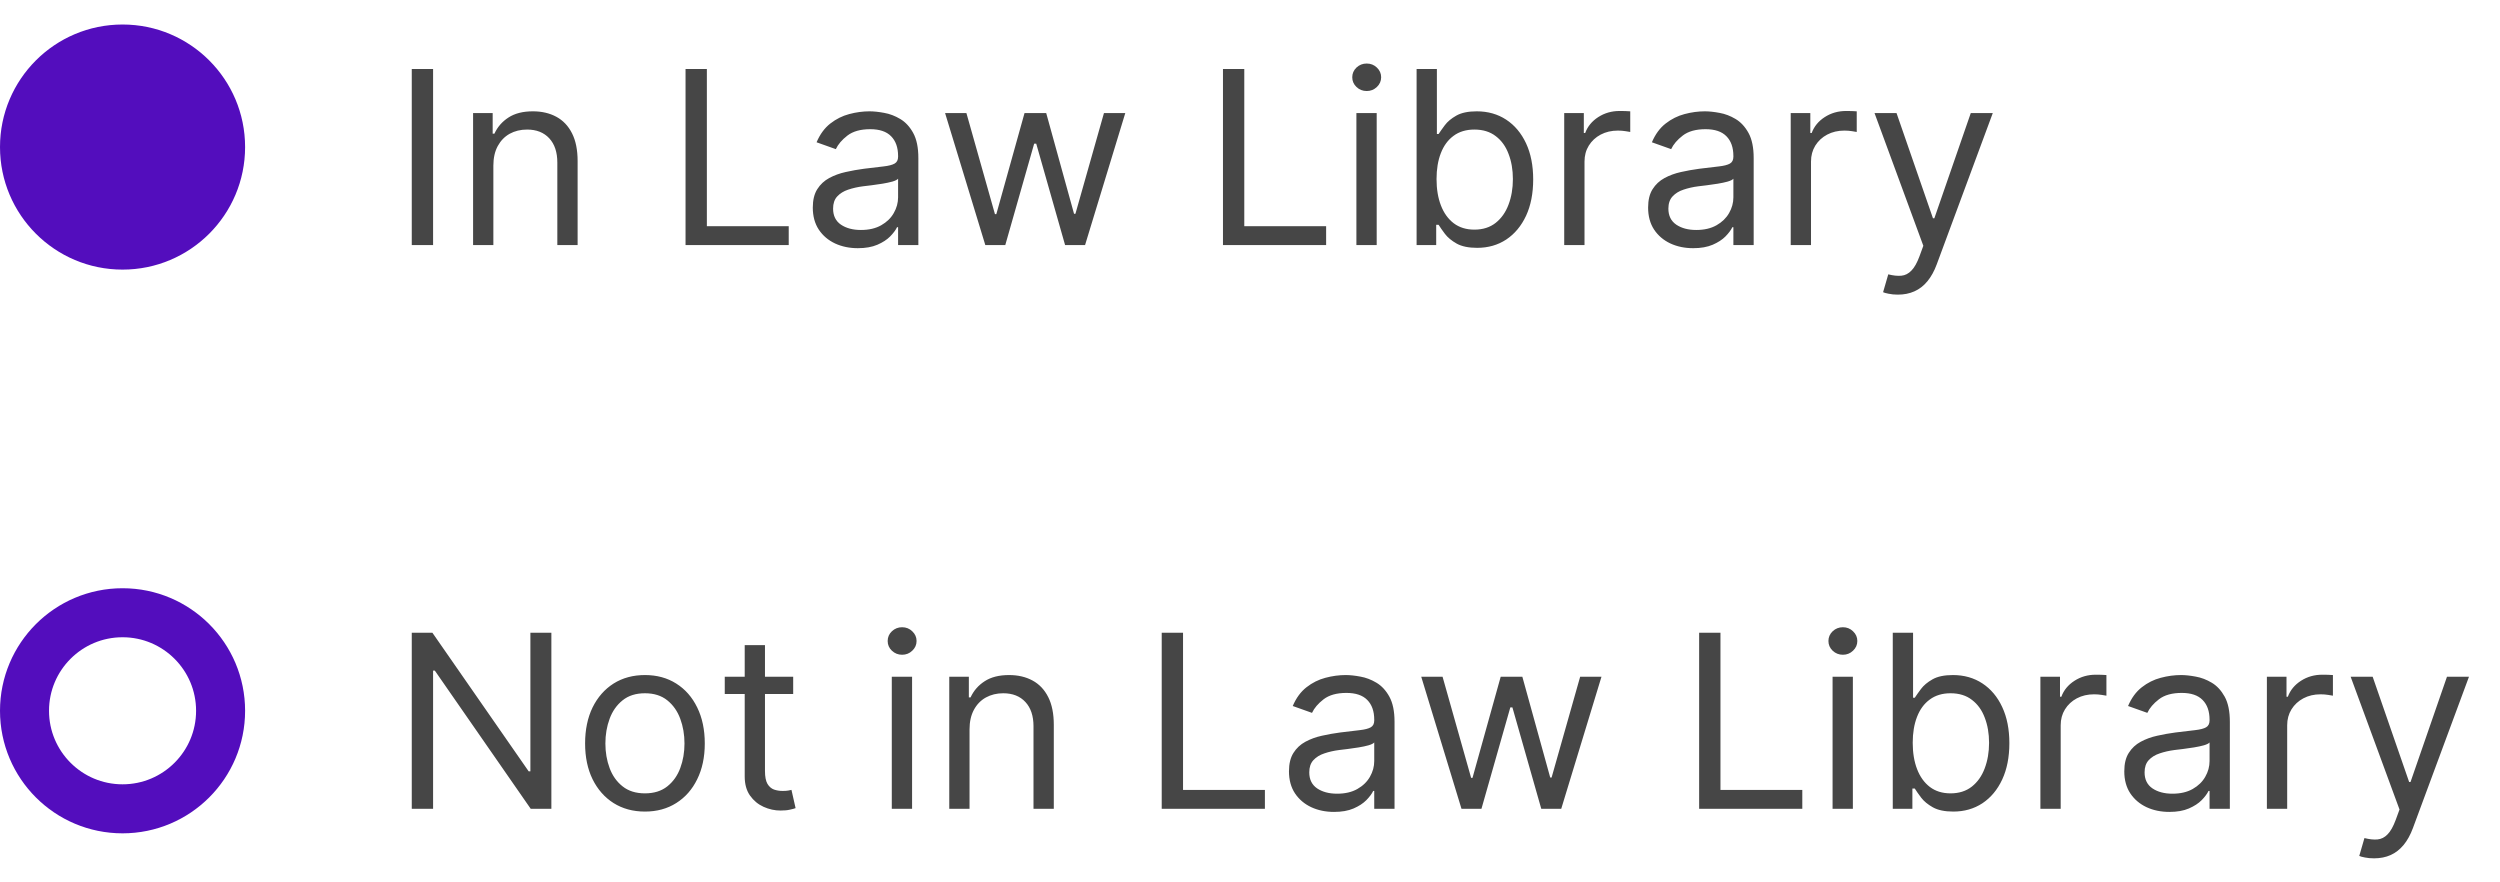
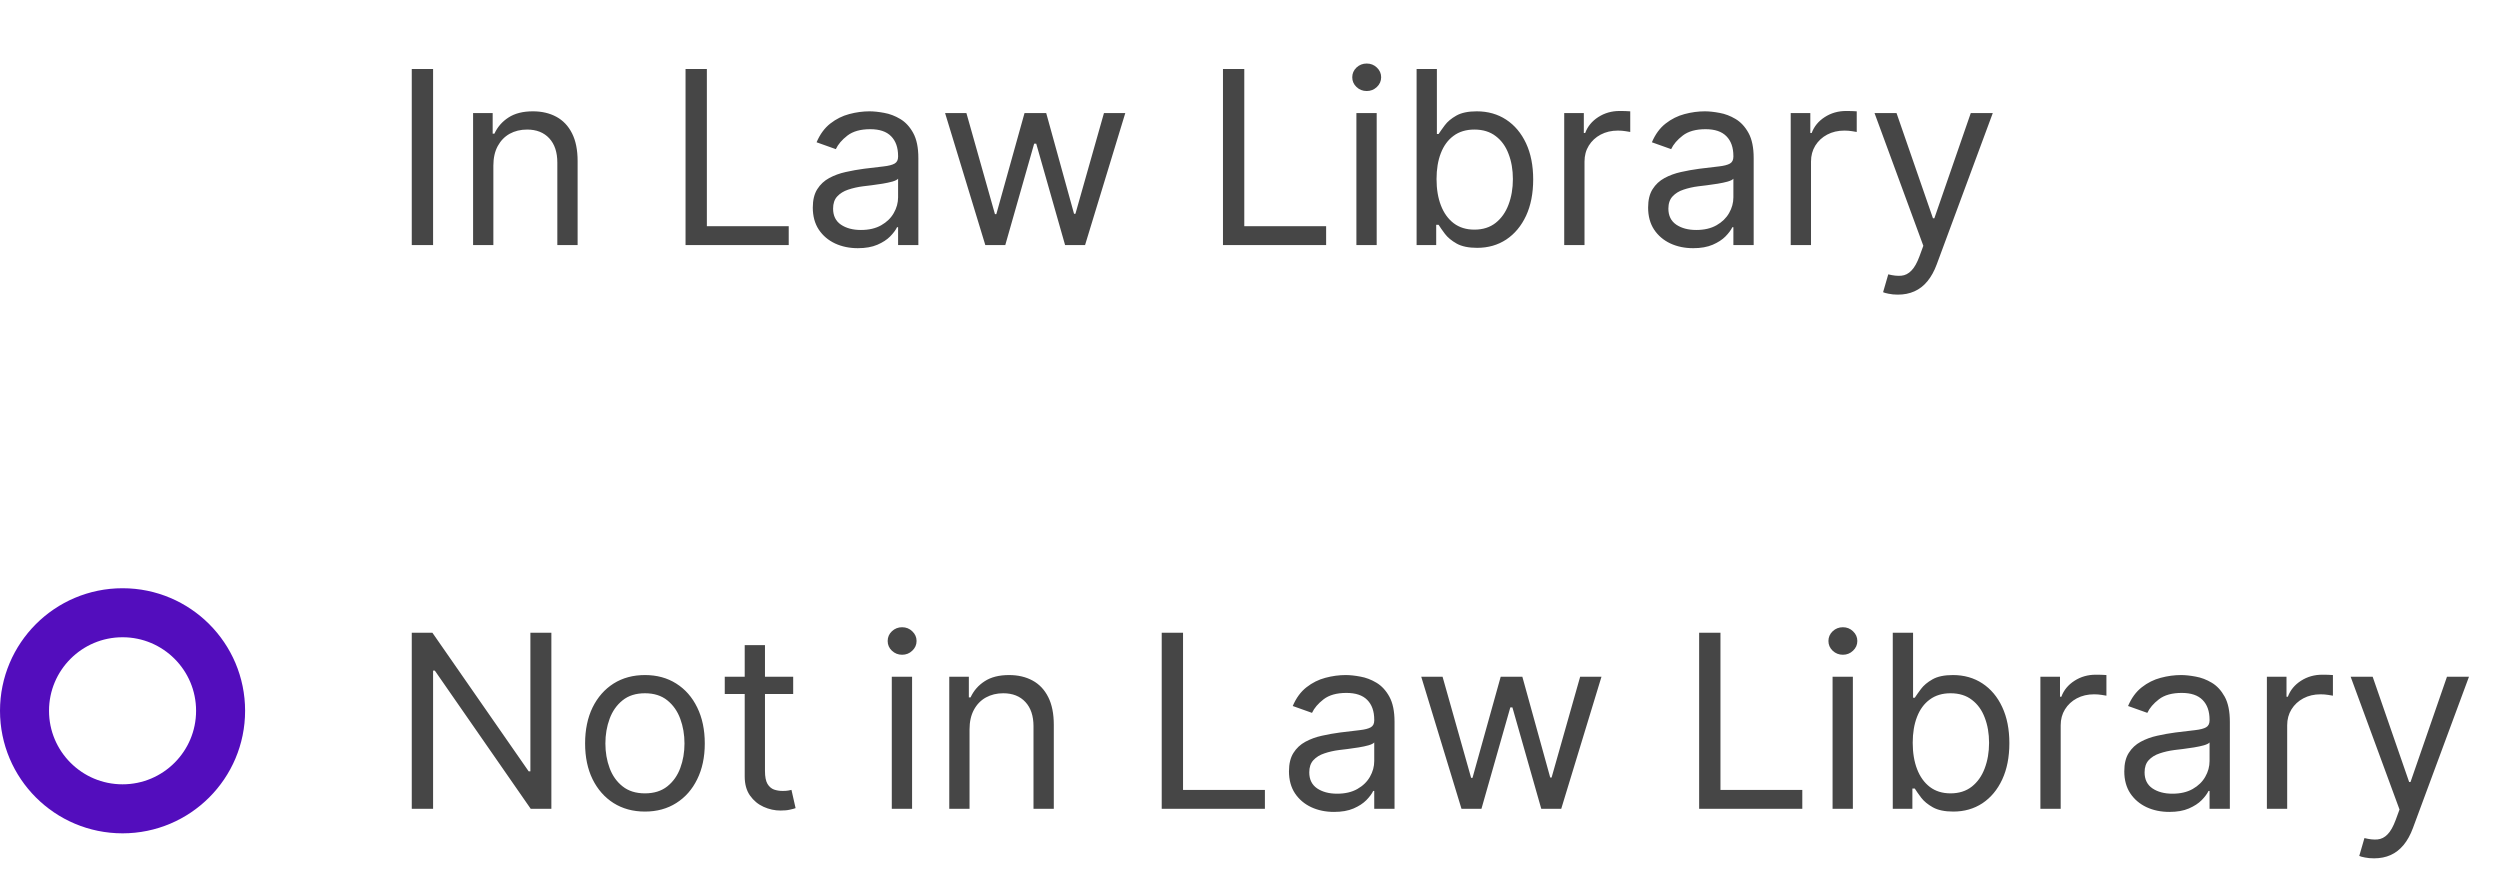
<svg xmlns="http://www.w3.org/2000/svg" width="102" height="36" viewBox="0 0 102 36" fill="none">
-   <circle cx="5" cy="6" r="5" fill="#530DBD" />
  <path opacity="0.8" d="M17.67 2.816V10H16.8V2.816H17.67ZM20.129 6.759V10H19.302V4.612H20.101V5.454H20.172C20.298 5.18 20.489 4.96 20.747 4.794C21.004 4.626 21.336 4.542 21.743 4.542C22.108 4.542 22.427 4.617 22.701 4.766C22.974 4.914 23.187 5.138 23.339 5.44C23.491 5.739 23.567 6.118 23.567 6.576V10H22.739V6.633C22.739 6.209 22.629 5.88 22.41 5.643C22.19 5.405 21.888 5.286 21.505 5.286C21.24 5.286 21.004 5.343 20.796 5.457C20.59 5.572 20.428 5.739 20.308 5.959C20.189 6.179 20.129 6.445 20.129 6.759ZM27.97 10V2.816H28.84V9.228H32.18V10H27.97ZM35 10.126C34.658 10.126 34.349 10.062 34.07 9.933C33.792 9.802 33.571 9.614 33.407 9.369C33.244 9.121 33.162 8.821 33.162 8.471C33.162 8.162 33.223 7.912 33.344 7.72C33.466 7.526 33.628 7.374 33.832 7.264C34.035 7.154 34.26 7.072 34.505 7.018C34.753 6.962 35.002 6.918 35.252 6.885C35.58 6.843 35.845 6.811 36.049 6.79C36.255 6.767 36.404 6.728 36.498 6.675C36.594 6.621 36.642 6.527 36.642 6.394V6.366C36.642 6.02 36.547 5.751 36.357 5.559C36.17 5.367 35.886 5.271 35.505 5.271C35.11 5.271 34.8 5.358 34.575 5.531C34.351 5.704 34.193 5.889 34.102 6.085L33.316 5.805C33.456 5.477 33.644 5.222 33.877 5.04C34.114 4.855 34.371 4.727 34.649 4.654C34.93 4.579 35.206 4.542 35.477 4.542C35.65 4.542 35.849 4.563 36.073 4.605C36.3 4.645 36.519 4.728 36.729 4.854C36.942 4.98 37.119 5.171 37.259 5.426C37.399 5.681 37.469 6.022 37.469 6.45V10H36.642V9.27H36.599C36.543 9.387 36.45 9.512 36.319 9.646C36.188 9.779 36.014 9.892 35.796 9.986C35.579 10.079 35.313 10.126 35 10.126ZM35.126 9.383C35.453 9.383 35.73 9.318 35.954 9.19C36.181 9.061 36.352 8.895 36.466 8.692C36.583 8.488 36.642 8.274 36.642 8.05V7.292C36.606 7.334 36.529 7.373 36.41 7.408C36.293 7.44 36.157 7.47 36.003 7.495C35.851 7.519 35.703 7.54 35.558 7.559C35.415 7.575 35.299 7.589 35.21 7.601C34.995 7.629 34.794 7.674 34.607 7.737C34.422 7.798 34.273 7.891 34.158 8.015C34.046 8.136 33.99 8.302 33.99 8.513C33.99 8.8 34.096 9.018 34.309 9.165C34.524 9.31 34.796 9.383 35.126 9.383ZM40.201 10L38.559 4.612H39.429L40.594 8.737H40.65L41.801 4.612H42.685L43.821 8.723H43.877L45.042 4.612H45.912L44.27 10H43.456L42.278 5.861H42.194L41.015 10H40.201ZM49.897 10V2.816H50.767V9.228H54.106V10H49.897ZM55.341 10V4.612H56.169V10H55.341ZM55.762 3.714C55.6 3.714 55.461 3.659 55.344 3.549C55.23 3.439 55.172 3.307 55.172 3.153C55.172 2.998 55.23 2.866 55.344 2.756C55.461 2.646 55.6 2.592 55.762 2.592C55.923 2.592 56.061 2.646 56.176 2.756C56.292 2.866 56.351 2.998 56.351 3.153C56.351 3.307 56.292 3.439 56.176 3.549C56.061 3.659 55.923 3.714 55.762 3.714ZM57.797 10V2.816H58.625V5.468H58.695C58.756 5.374 58.84 5.255 58.948 5.11C59.057 4.963 59.214 4.832 59.418 4.717C59.623 4.6 59.902 4.542 60.252 4.542C60.706 4.542 61.106 4.655 61.452 4.882C61.798 5.109 62.068 5.431 62.263 5.847C62.457 6.263 62.554 6.754 62.554 7.32C62.554 7.891 62.457 8.385 62.263 8.804C62.068 9.22 61.799 9.543 61.456 9.772C61.112 9.999 60.715 10.112 60.267 10.112C59.92 10.112 59.643 10.055 59.435 9.94C59.227 9.823 59.067 9.691 58.955 9.544C58.842 9.394 58.756 9.27 58.695 9.172H58.597V10H57.797ZM58.611 7.306C58.611 7.713 58.67 8.072 58.79 8.383C58.909 8.692 59.083 8.934 59.312 9.109C59.542 9.282 59.822 9.369 60.154 9.369C60.5 9.369 60.789 9.277 61.021 9.095C61.255 8.91 61.43 8.662 61.547 8.351C61.666 8.038 61.726 7.69 61.726 7.306C61.726 6.927 61.667 6.586 61.55 6.282C61.436 5.975 61.262 5.733 61.028 5.556C60.796 5.376 60.505 5.286 60.154 5.286C59.818 5.286 59.535 5.371 59.305 5.542C59.076 5.71 58.903 5.946 58.786 6.25C58.669 6.552 58.611 6.904 58.611 7.306ZM63.82 10V4.612H64.62V5.426H64.676C64.774 5.159 64.952 4.943 65.209 4.777C65.466 4.611 65.756 4.528 66.079 4.528C66.14 4.528 66.216 4.529 66.307 4.531C66.398 4.534 66.467 4.537 66.514 4.542V5.384C66.486 5.377 66.422 5.366 66.321 5.352C66.223 5.336 66.119 5.328 66.009 5.328C65.747 5.328 65.513 5.383 65.307 5.492C65.104 5.6 64.942 5.75 64.823 5.941C64.706 6.131 64.648 6.347 64.648 6.59V10H63.82ZM69.081 10.126C68.739 10.126 68.43 10.062 68.151 9.933C67.873 9.802 67.652 9.614 67.488 9.369C67.325 9.121 67.243 8.821 67.243 8.471C67.243 8.162 67.303 7.912 67.425 7.72C67.547 7.526 67.709 7.374 67.913 7.264C68.116 7.154 68.341 7.072 68.586 7.018C68.834 6.962 69.083 6.918 69.333 6.885C69.661 6.843 69.926 6.811 70.13 6.79C70.335 6.767 70.485 6.728 70.579 6.675C70.674 6.621 70.722 6.527 70.722 6.394V6.366C70.722 6.02 70.628 5.751 70.438 5.559C70.251 5.367 69.967 5.271 69.586 5.271C69.191 5.271 68.881 5.358 68.656 5.531C68.432 5.704 68.274 5.889 68.183 6.085L67.397 5.805C67.537 5.477 67.724 5.222 67.958 5.04C68.195 4.855 68.452 4.727 68.73 4.654C69.011 4.579 69.287 4.542 69.558 4.542C69.731 4.542 69.93 4.563 70.154 4.605C70.381 4.645 70.6 4.728 70.81 4.854C71.023 4.98 71.2 5.171 71.34 5.426C71.48 5.681 71.55 6.022 71.55 6.45V10H70.722V9.27H70.68C70.624 9.387 70.531 9.512 70.4 9.646C70.269 9.779 70.094 9.892 69.877 9.986C69.659 10.079 69.394 10.126 69.081 10.126ZM69.207 9.383C69.534 9.383 69.81 9.318 70.035 9.19C70.262 9.061 70.432 8.895 70.547 8.692C70.664 8.488 70.722 8.274 70.722 8.05V7.292C70.687 7.334 70.61 7.373 70.491 7.408C70.374 7.44 70.238 7.47 70.084 7.495C69.932 7.519 69.784 7.54 69.638 7.559C69.496 7.575 69.38 7.589 69.291 7.601C69.076 7.629 68.875 7.674 68.688 7.737C68.503 7.798 68.353 7.891 68.239 8.015C68.127 8.136 68.07 8.302 68.07 8.513C68.07 8.8 68.177 9.018 68.39 9.165C68.605 9.31 68.877 9.383 69.207 9.383ZM73.061 10V4.612H73.861V5.426H73.917C74.015 5.159 74.193 4.943 74.45 4.777C74.708 4.611 74.998 4.528 75.32 4.528C75.381 4.528 75.457 4.529 75.548 4.531C75.639 4.534 75.709 4.537 75.755 4.542V5.384C75.727 5.377 75.663 5.366 75.562 5.352C75.464 5.336 75.36 5.328 75.25 5.328C74.988 5.328 74.754 5.383 74.549 5.492C74.345 5.6 74.184 5.75 74.064 5.941C73.948 6.131 73.889 6.347 73.889 6.59V10H73.061ZM77.434 12.021C77.293 12.021 77.168 12.009 77.058 11.985C76.948 11.964 76.873 11.943 76.83 11.922L77.041 11.193C77.242 11.244 77.42 11.263 77.574 11.249C77.728 11.235 77.865 11.166 77.984 11.042C78.106 10.92 78.217 10.723 78.318 10.449L78.472 10.028L76.48 4.612H77.378L78.865 8.906H78.921L80.408 4.612H81.306L79.019 10.786C78.916 11.064 78.789 11.294 78.637 11.477C78.485 11.662 78.308 11.798 78.107 11.887C77.908 11.976 77.684 12.021 77.434 12.021Z" fill="#181818" />
  <circle cx="5" cy="29" r="4" stroke="#530DBD" stroke-width="2" />
  <path opacity="0.8" d="M22.496 25.816V33H21.654L17.74 27.36H17.67V33H16.8V25.816H17.642L21.57 31.471H21.64V25.816H22.496ZM26.314 33.112C25.827 33.112 25.401 32.996 25.033 32.765C24.669 32.533 24.383 32.21 24.177 31.793C23.974 31.377 23.872 30.891 23.872 30.334C23.872 29.773 23.974 29.283 24.177 28.864C24.383 28.446 24.669 28.121 25.033 27.889C25.401 27.658 25.827 27.542 26.314 27.542C26.8 27.542 27.226 27.658 27.59 27.889C27.958 28.121 28.243 28.446 28.446 28.864C28.652 29.283 28.755 29.773 28.755 30.334C28.755 30.891 28.652 31.377 28.446 31.793C28.243 32.21 27.958 32.533 27.59 32.765C27.226 32.996 26.8 33.112 26.314 33.112ZM26.314 32.369C26.683 32.369 26.987 32.274 27.226 32.084C27.464 31.895 27.641 31.646 27.755 31.337C27.87 31.029 27.927 30.694 27.927 30.334C27.927 29.974 27.87 29.638 27.755 29.327C27.641 29.016 27.464 28.765 27.226 28.573C26.987 28.381 26.683 28.285 26.314 28.285C25.944 28.285 25.64 28.381 25.402 28.573C25.163 28.765 24.986 29.016 24.872 29.327C24.757 29.638 24.7 29.974 24.7 30.334C24.7 30.694 24.757 31.029 24.872 31.337C24.986 31.646 25.163 31.895 25.402 32.084C25.64 32.274 25.944 32.369 26.314 32.369ZM32.362 27.612V28.314H29.57V27.612H32.362ZM30.384 26.321H31.211V31.457C31.211 31.69 31.245 31.866 31.313 31.983C31.383 32.097 31.472 32.175 31.58 32.214C31.69 32.252 31.805 32.27 31.927 32.27C32.018 32.27 32.093 32.266 32.151 32.256C32.21 32.245 32.257 32.235 32.292 32.228L32.46 32.972C32.404 32.993 32.326 33.014 32.225 33.035C32.125 33.059 31.997 33.07 31.843 33.07C31.609 33.07 31.38 33.02 31.155 32.919C30.933 32.819 30.748 32.666 30.601 32.46C30.456 32.254 30.384 31.994 30.384 31.681V26.321ZM36.385 33V27.612H37.213V33H36.385ZM36.806 26.714C36.645 26.714 36.506 26.659 36.389 26.549C36.274 26.439 36.217 26.307 36.217 26.153C36.217 25.998 36.274 25.866 36.389 25.756C36.506 25.646 36.645 25.591 36.806 25.591C36.968 25.591 37.106 25.646 37.22 25.756C37.337 25.866 37.396 25.998 37.396 26.153C37.396 26.307 37.337 26.439 37.22 26.549C37.106 26.659 36.968 26.714 36.806 26.714ZM39.557 29.759V33H38.73V27.612H39.529V28.454H39.599C39.726 28.18 39.917 27.96 40.175 27.794C40.432 27.626 40.764 27.542 41.171 27.542C41.536 27.542 41.855 27.617 42.129 27.766C42.402 27.914 42.615 28.138 42.767 28.44C42.919 28.739 42.995 29.118 42.995 29.576V33H42.167V29.633C42.167 29.209 42.057 28.88 41.837 28.643C41.618 28.405 41.316 28.285 40.932 28.285C40.668 28.285 40.432 28.343 40.224 28.457C40.018 28.572 39.855 28.739 39.736 28.959C39.617 29.179 39.557 29.445 39.557 29.759ZM47.398 33V25.816H48.268V32.228H51.608V33H47.398ZM54.428 33.126C54.086 33.126 53.776 33.062 53.498 32.933C53.22 32.802 52.999 32.614 52.835 32.369C52.672 32.121 52.59 31.821 52.59 31.471C52.59 31.162 52.651 30.912 52.772 30.72C52.894 30.526 53.056 30.374 53.26 30.264C53.463 30.154 53.688 30.072 53.933 30.018C54.181 29.962 54.43 29.918 54.68 29.885C55.008 29.843 55.273 29.811 55.477 29.79C55.682 29.767 55.832 29.728 55.926 29.675C56.022 29.621 56.069 29.527 56.069 29.394V29.366C56.069 29.02 55.975 28.751 55.785 28.559C55.598 28.367 55.314 28.271 54.933 28.271C54.538 28.271 54.228 28.358 54.003 28.531C53.779 28.704 53.621 28.889 53.53 29.085L52.744 28.805C52.884 28.477 53.071 28.222 53.305 28.04C53.541 27.855 53.799 27.727 54.077 27.654C54.358 27.579 54.634 27.542 54.905 27.542C55.078 27.542 55.277 27.563 55.501 27.605C55.728 27.645 55.947 27.728 56.157 27.854C56.37 27.98 56.547 28.171 56.687 28.426C56.827 28.681 56.897 29.022 56.897 29.45V33H56.069V32.27H56.027C55.971 32.387 55.878 32.512 55.747 32.646C55.616 32.779 55.442 32.892 55.224 32.986C55.007 33.08 54.741 33.126 54.428 33.126ZM54.554 32.383C54.882 32.383 55.157 32.318 55.382 32.19C55.609 32.061 55.779 31.895 55.894 31.692C56.011 31.488 56.069 31.274 56.069 31.05V30.292C56.034 30.334 55.957 30.373 55.838 30.408C55.721 30.441 55.585 30.47 55.431 30.495C55.279 30.519 55.13 30.54 54.986 30.559C54.843 30.575 54.727 30.589 54.638 30.601C54.423 30.629 54.222 30.674 54.035 30.738C53.85 30.798 53.7 30.891 53.586 31.015C53.474 31.136 53.418 31.302 53.418 31.513C53.418 31.8 53.524 32.018 53.737 32.165C53.952 32.31 54.224 32.383 54.554 32.383ZM59.629 33L57.987 27.612H58.857L60.022 31.737H60.078L61.228 27.612H62.112L63.249 31.723H63.305L64.47 27.612H65.34L63.698 33H62.884L61.706 28.861H61.621L60.443 33H59.629ZM69.325 33V25.816H70.195V32.228H73.534V33H69.325ZM74.769 33V27.612H75.597V33H74.769ZM75.19 26.714C75.028 26.714 74.889 26.659 74.772 26.549C74.658 26.439 74.6 26.307 74.6 26.153C74.6 25.998 74.658 25.866 74.772 25.756C74.889 25.646 75.028 25.591 75.19 25.591C75.351 25.591 75.489 25.646 75.603 25.756C75.72 25.866 75.779 25.998 75.779 26.153C75.779 26.307 75.72 26.439 75.603 26.549C75.489 26.659 75.351 26.714 75.19 26.714ZM77.225 33V25.816H78.053V28.468H78.123C78.184 28.374 78.268 28.255 78.376 28.11C78.486 27.963 78.642 27.832 78.846 27.717C79.051 27.6 79.33 27.542 79.68 27.542C80.134 27.542 80.534 27.655 80.88 27.882C81.226 28.109 81.496 28.43 81.69 28.847C81.885 29.263 81.982 29.754 81.982 30.32C81.982 30.891 81.885 31.385 81.69 31.804C81.496 32.22 81.227 32.543 80.884 32.772C80.54 32.999 80.144 33.112 79.695 33.112C79.348 33.112 79.071 33.055 78.863 32.94C78.655 32.823 78.495 32.691 78.383 32.544C78.27 32.394 78.184 32.27 78.123 32.172H78.025V33H77.225ZM78.039 30.306C78.039 30.713 78.098 31.072 78.218 31.383C78.337 31.692 78.511 31.934 78.74 32.109C78.969 32.282 79.25 32.369 79.582 32.369C79.928 32.369 80.217 32.277 80.449 32.095C80.683 31.91 80.858 31.662 80.975 31.351C81.094 31.038 81.154 30.689 81.154 30.306C81.154 29.927 81.095 29.586 80.978 29.282C80.864 28.975 80.689 28.733 80.456 28.556C80.224 28.375 79.933 28.285 79.582 28.285C79.246 28.285 78.963 28.371 78.733 28.542C78.504 28.71 78.331 28.946 78.214 29.25C78.097 29.552 78.039 29.904 78.039 30.306ZM83.248 33V27.612H84.048V28.426H84.104C84.202 28.159 84.38 27.943 84.637 27.777C84.894 27.611 85.184 27.528 85.507 27.528C85.568 27.528 85.644 27.529 85.735 27.531C85.826 27.534 85.895 27.537 85.942 27.542V28.384C85.914 28.377 85.85 28.366 85.749 28.352C85.651 28.336 85.547 28.328 85.437 28.328C85.175 28.328 84.941 28.383 84.735 28.492C84.532 28.6 84.37 28.75 84.251 28.942C84.134 29.131 84.076 29.347 84.076 29.59V33H83.248ZM88.509 33.126C88.167 33.126 87.857 33.062 87.579 32.933C87.301 32.802 87.08 32.614 86.916 32.369C86.752 32.121 86.671 31.821 86.671 31.471C86.671 31.162 86.731 30.912 86.853 30.72C86.975 30.526 87.137 30.374 87.341 30.264C87.544 30.154 87.769 30.072 88.014 30.018C88.262 29.962 88.511 29.918 88.761 29.885C89.089 29.843 89.354 29.811 89.558 29.79C89.763 29.767 89.913 29.728 90.007 29.675C90.102 29.621 90.15 29.527 90.15 29.394V29.366C90.15 29.02 90.056 28.751 89.866 28.559C89.679 28.367 89.395 28.271 89.014 28.271C88.619 28.271 88.309 28.358 88.084 28.531C87.86 28.704 87.702 28.889 87.611 29.085L86.825 28.805C86.965 28.477 87.152 28.222 87.386 28.04C87.622 27.855 87.88 27.727 88.158 27.654C88.439 27.579 88.715 27.542 88.986 27.542C89.159 27.542 89.358 27.563 89.582 27.605C89.809 27.645 90.028 27.728 90.238 27.854C90.451 27.98 90.627 28.171 90.768 28.426C90.908 28.681 90.978 29.022 90.978 29.45V33H90.15V32.27H90.108C90.052 32.387 89.959 32.512 89.828 32.646C89.697 32.779 89.522 32.892 89.305 32.986C89.088 33.08 88.822 33.126 88.509 33.126ZM88.635 32.383C88.962 32.383 89.238 32.318 89.463 32.19C89.69 32.061 89.86 31.895 89.975 31.692C90.092 31.488 90.15 31.274 90.15 31.05V30.292C90.115 30.334 90.038 30.373 89.919 30.408C89.802 30.441 89.666 30.47 89.512 30.495C89.36 30.519 89.211 30.54 89.066 30.559C88.924 30.575 88.808 30.589 88.719 30.601C88.504 30.629 88.303 30.674 88.116 30.738C87.931 30.798 87.781 30.891 87.667 31.015C87.555 31.136 87.499 31.302 87.499 31.513C87.499 31.8 87.605 32.018 87.818 32.165C88.033 32.31 88.305 32.383 88.635 32.383ZM92.489 33V27.612H93.289V28.426H93.345C93.443 28.159 93.621 27.943 93.878 27.777C94.135 27.611 94.425 27.528 94.748 27.528C94.809 27.528 94.885 27.529 94.976 27.531C95.067 27.534 95.136 27.537 95.183 27.542V28.384C95.155 28.377 95.091 28.366 94.99 28.352C94.892 28.336 94.788 28.328 94.678 28.328C94.416 28.328 94.182 28.383 93.977 28.492C93.773 28.6 93.612 28.75 93.492 28.942C93.376 29.131 93.317 29.347 93.317 29.59V33H92.489ZM96.862 35.02C96.721 35.02 96.596 35.009 96.486 34.985C96.376 34.964 96.3 34.943 96.258 34.922L96.469 34.193C96.67 34.244 96.848 34.263 97.002 34.249C97.156 34.235 97.293 34.166 97.412 34.042C97.534 33.92 97.645 33.723 97.746 33.449L97.9 33.028L95.907 27.612H96.805L98.293 31.906H98.349L99.836 27.612H100.734L98.447 33.786C98.344 34.064 98.217 34.294 98.065 34.477C97.913 34.661 97.736 34.798 97.535 34.887C97.336 34.976 97.112 35.02 96.862 35.02Z" fill="#181818" />
</svg>